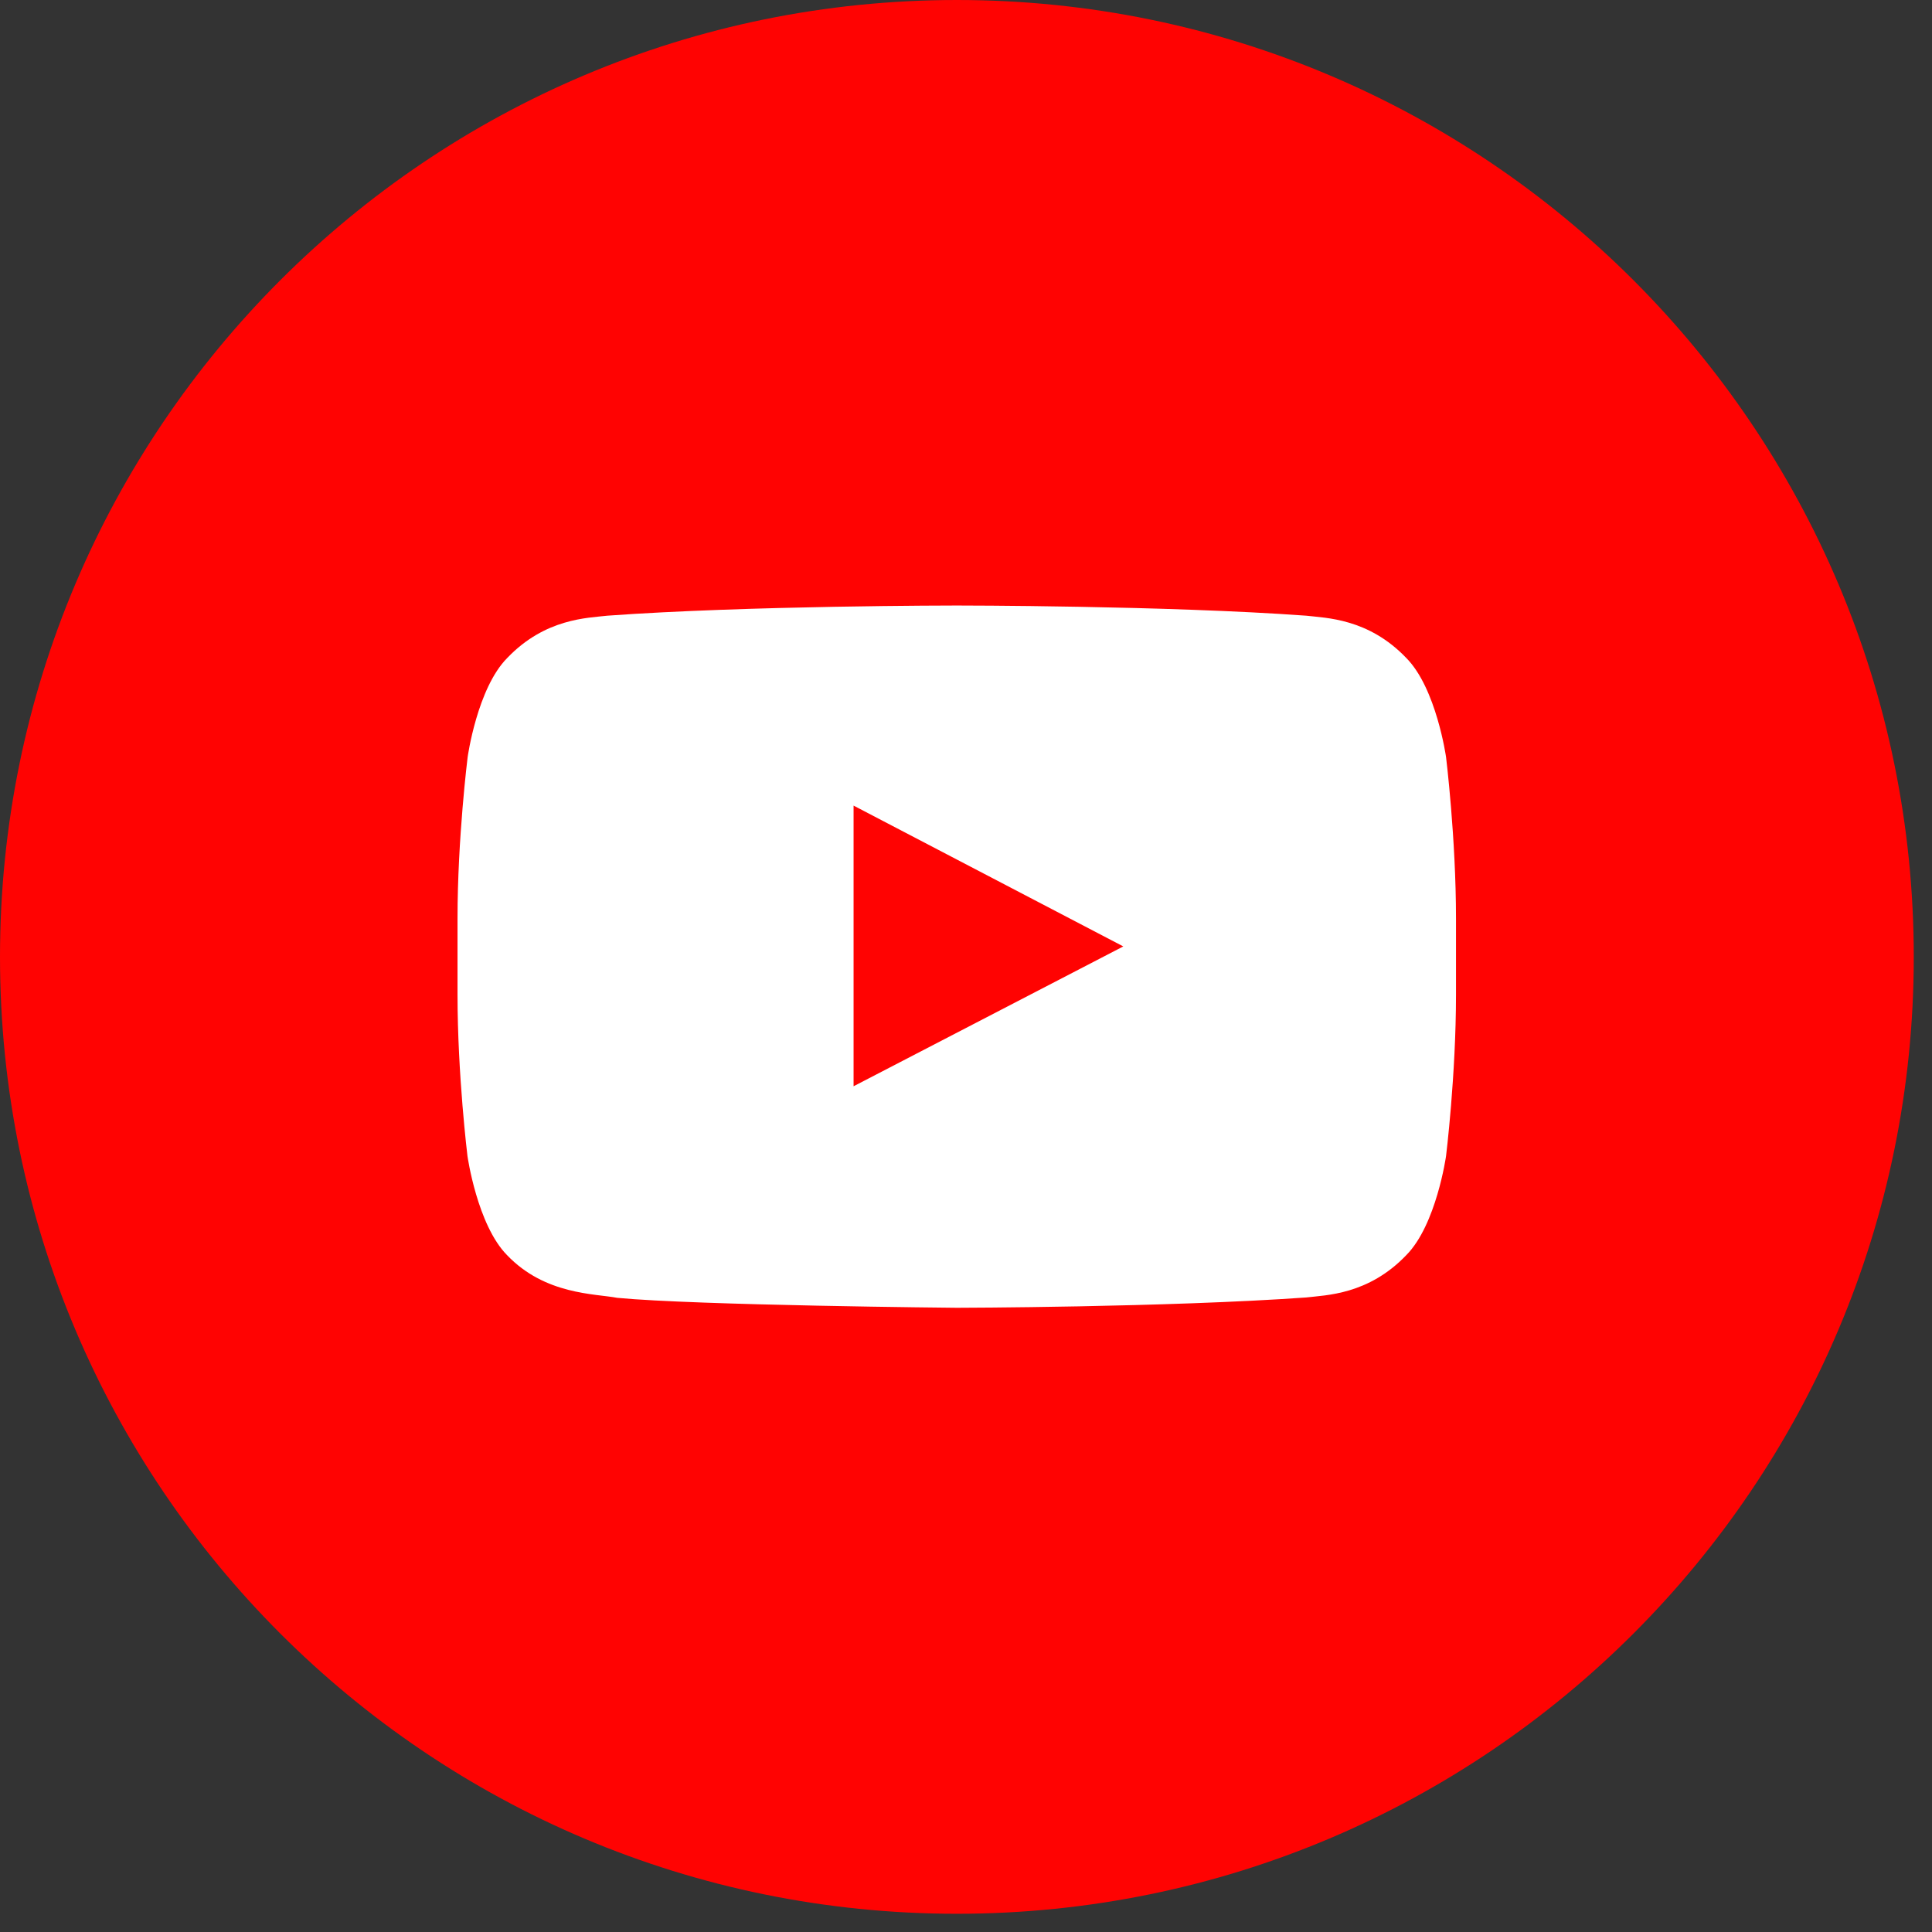
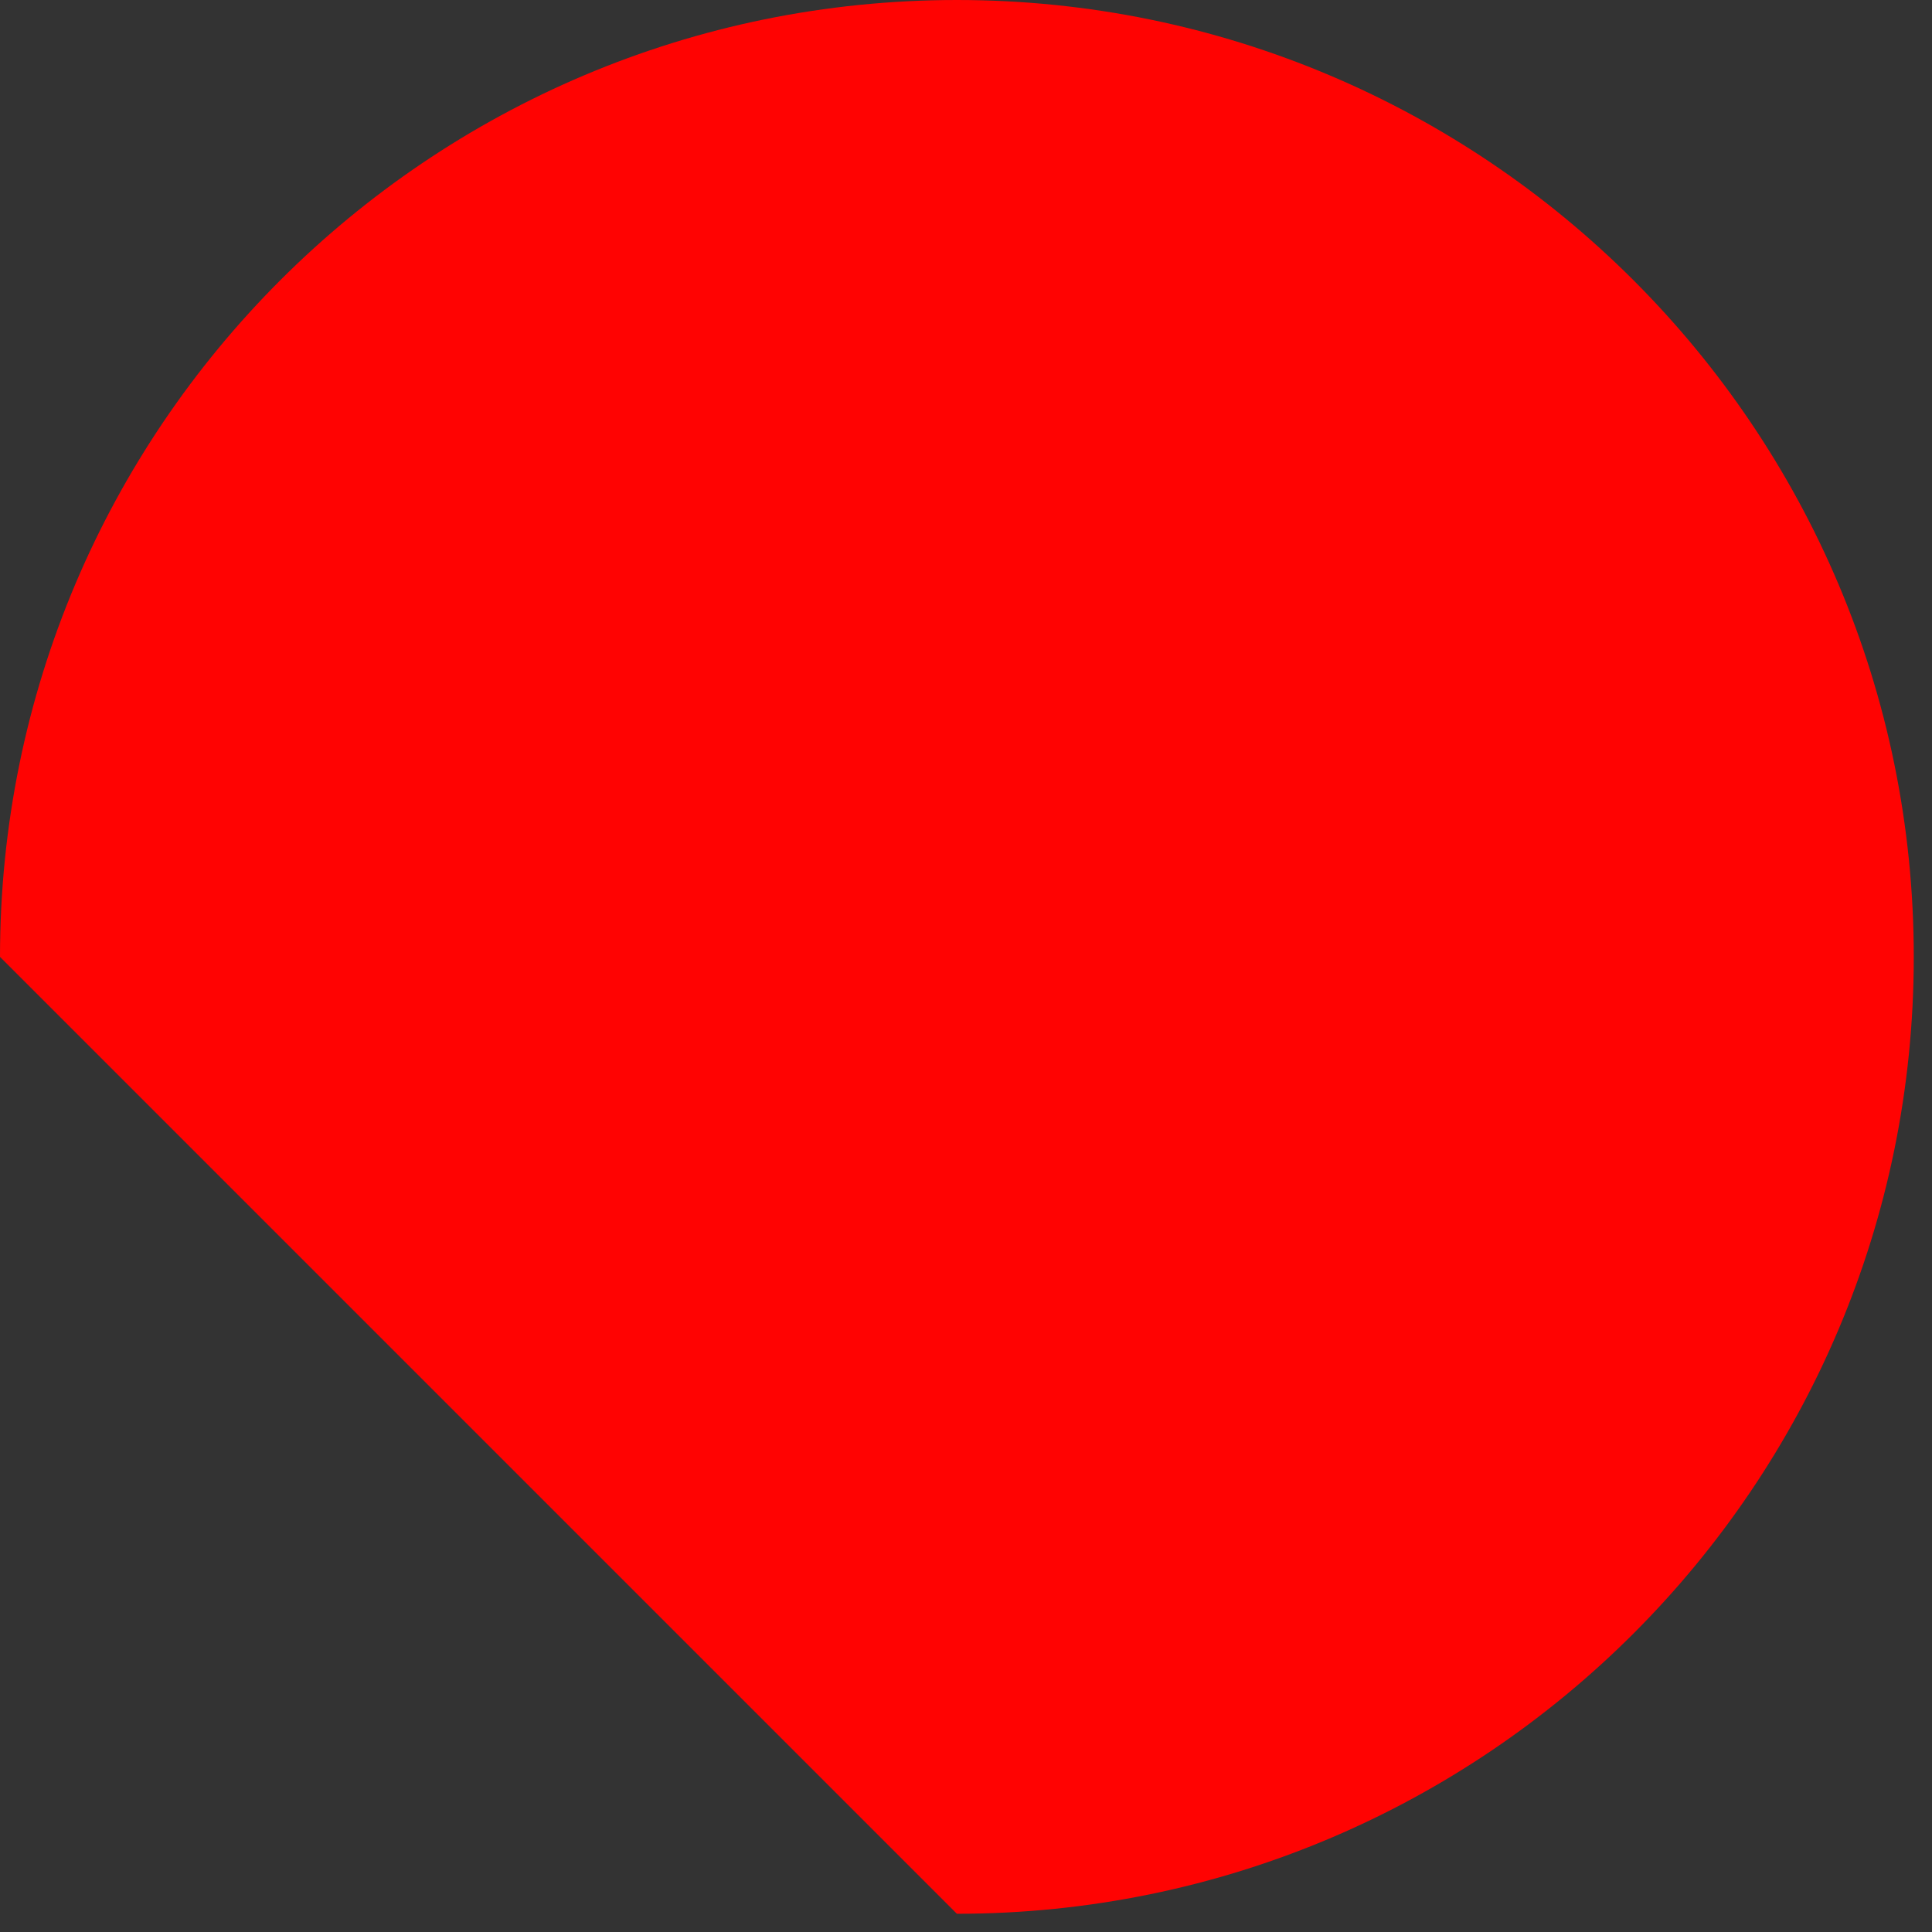
<svg xmlns="http://www.w3.org/2000/svg" width="53" height="53" viewBox="0 0 53 53" fill="none">
  <rect x="0" y="0" width="53" height="53" fill="#333333" stroke="none" />
-   <path d="M26.25 52.5C40.748 52.5 52.5 40.748 52.5 26.25C52.5 11.752 40.748 0 26.25 0C11.752 0 0 11.752 0 26.25C0 40.748 11.752 52.5 26.25 52.5Z" fill="#FF0302" />
-   <path d="M39.669 20.768C39.669 20.768 39.402 18.88 38.578 18.05C37.535 16.959 36.368 16.954 35.833 16.89C32.003 16.611 26.252 16.611 26.252 16.611H26.241C26.241 16.611 20.49 16.611 16.66 16.89C16.125 16.954 14.958 16.959 13.915 18.05C13.091 18.88 12.829 20.768 12.829 20.768C12.829 20.768 12.551 22.988 12.551 25.203V27.279C12.551 29.494 12.824 31.714 12.824 31.714C12.824 31.714 13.091 33.602 13.91 34.432C14.953 35.523 16.322 35.486 16.932 35.603C19.126 35.812 26.246 35.876 26.246 35.876C26.246 35.876 32.003 35.865 35.833 35.593C36.368 35.528 37.535 35.523 38.578 34.432C39.402 33.602 39.669 31.714 39.669 31.714C39.669 31.714 39.942 29.499 39.942 27.279V25.203C39.942 22.988 39.669 20.768 39.669 20.768ZM23.416 29.799V22.1L30.815 25.963L23.416 29.799Z" fill="white" />
+   <path d="M26.25 52.5C40.748 52.5 52.5 40.748 52.5 26.25C52.5 11.752 40.748 0 26.25 0C11.752 0 0 11.752 0 26.25Z" fill="#FF0302" />
</svg>